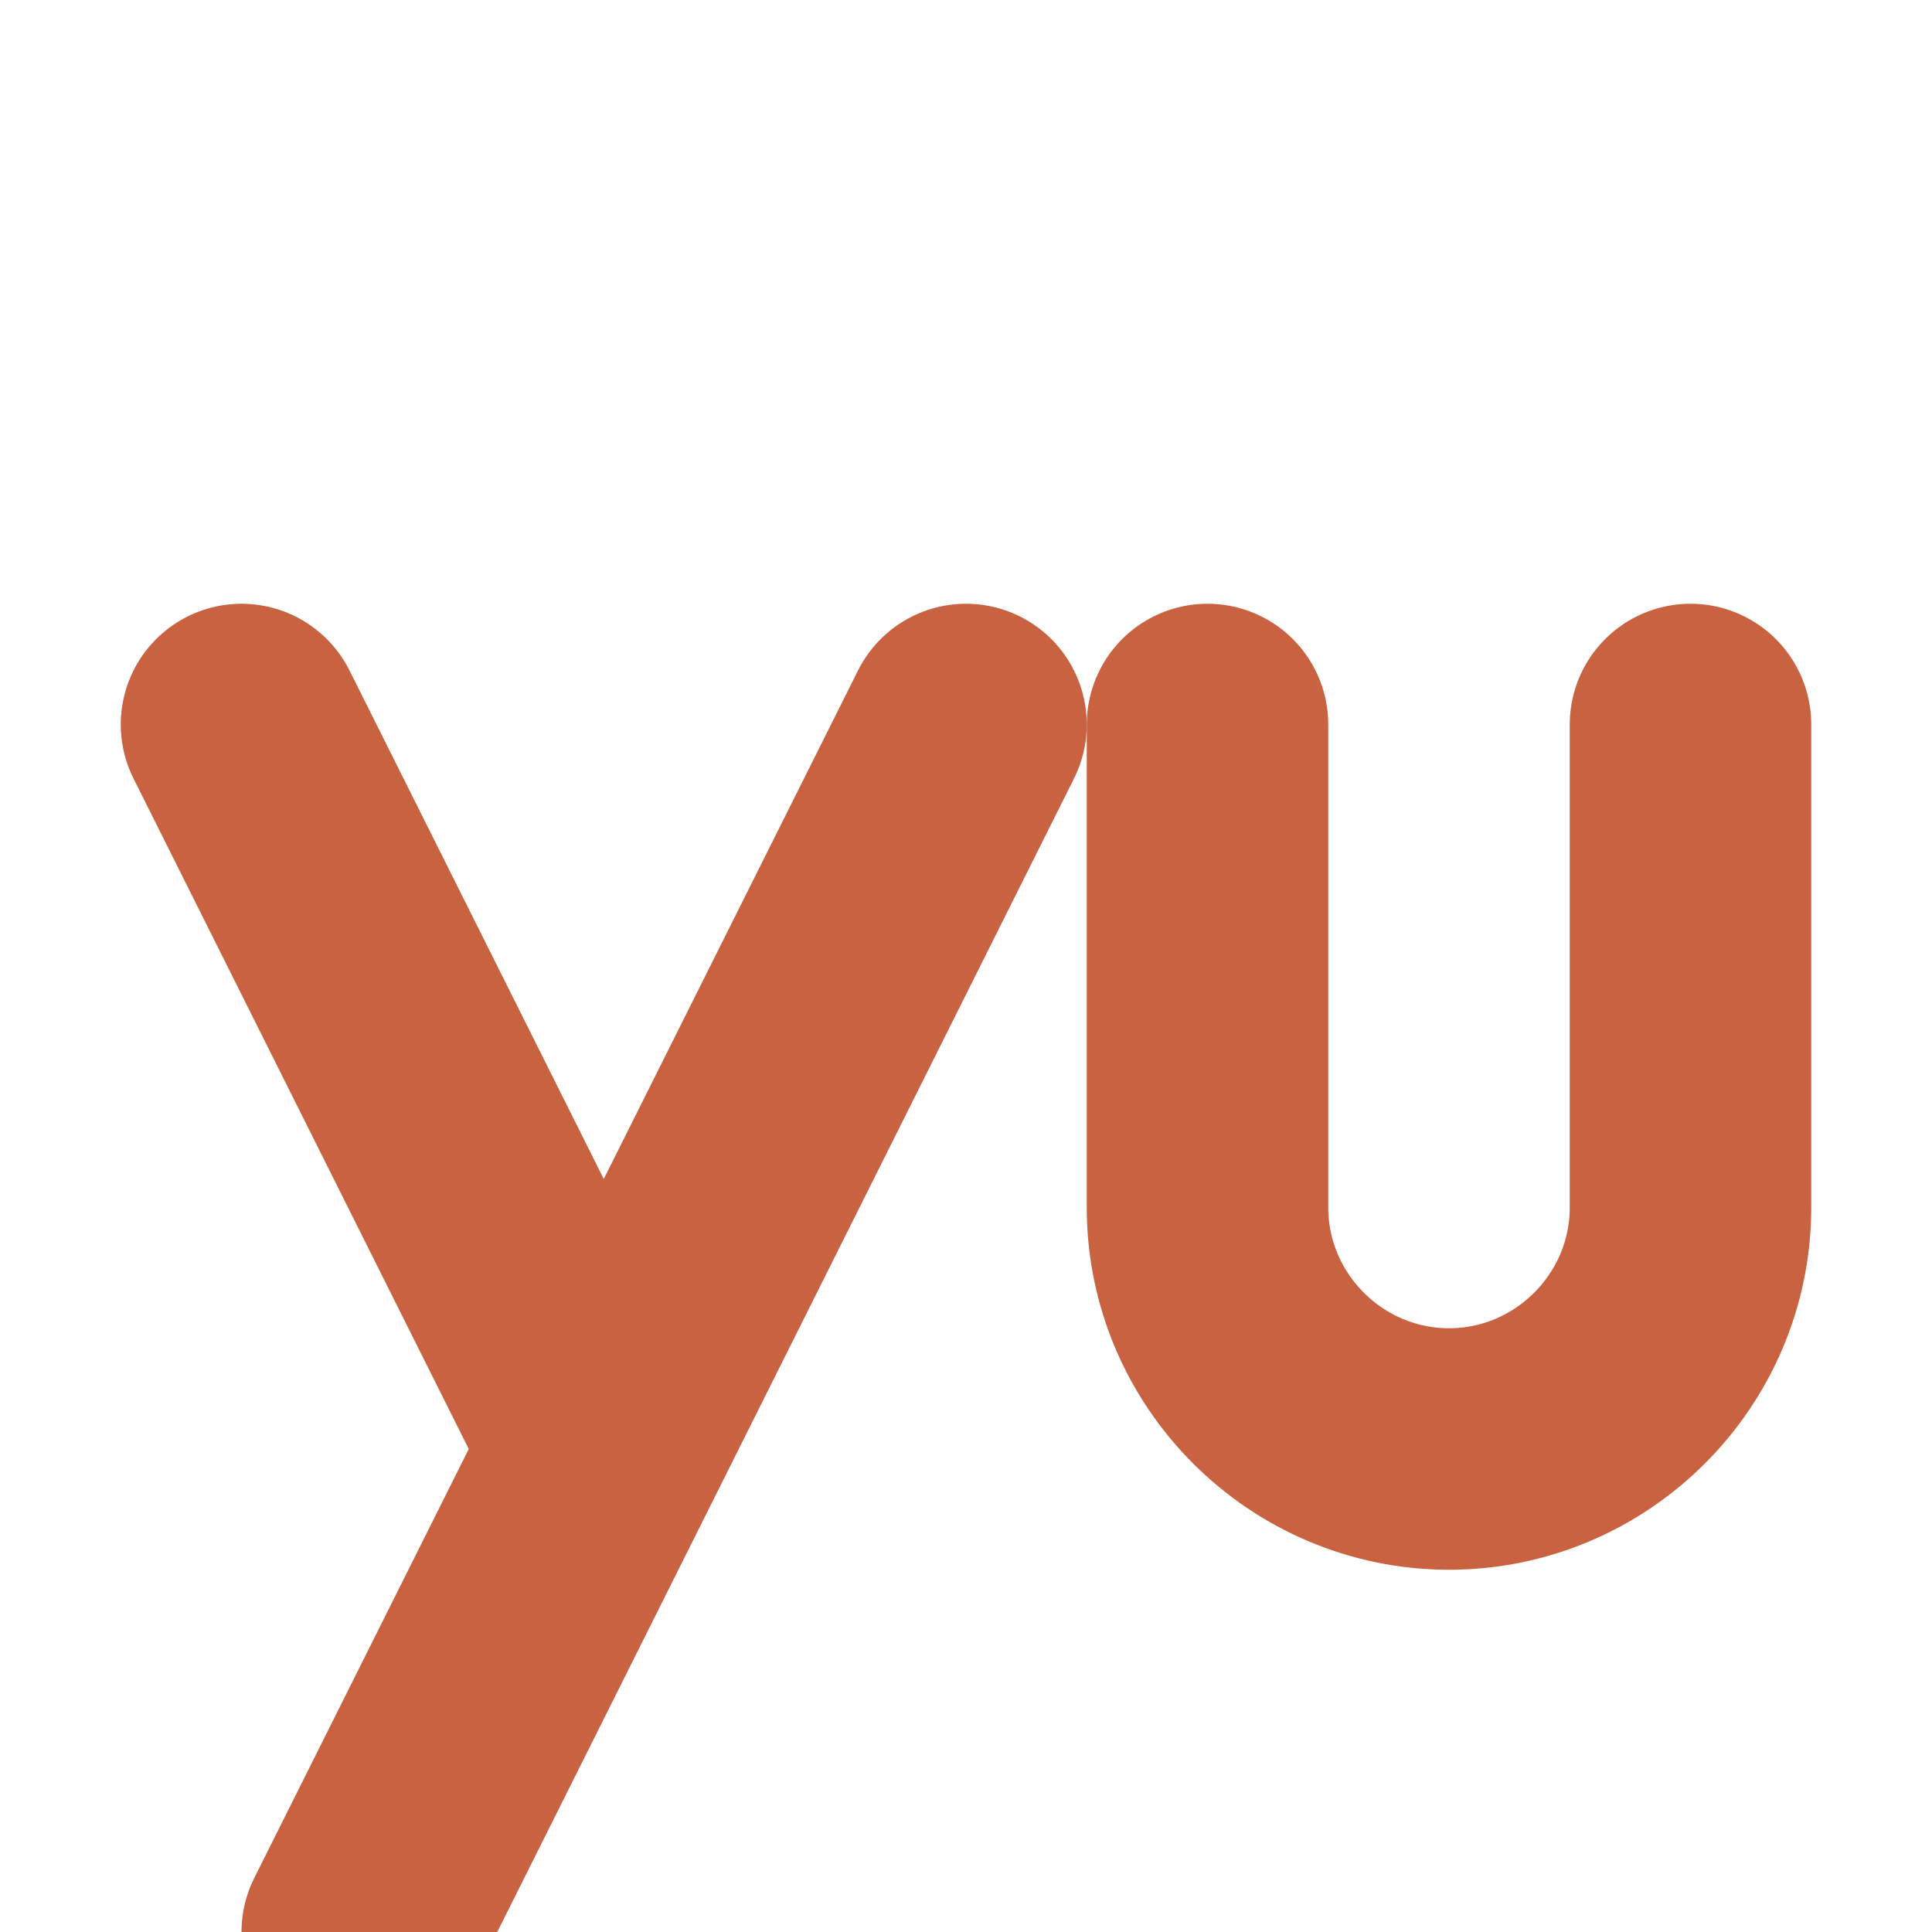
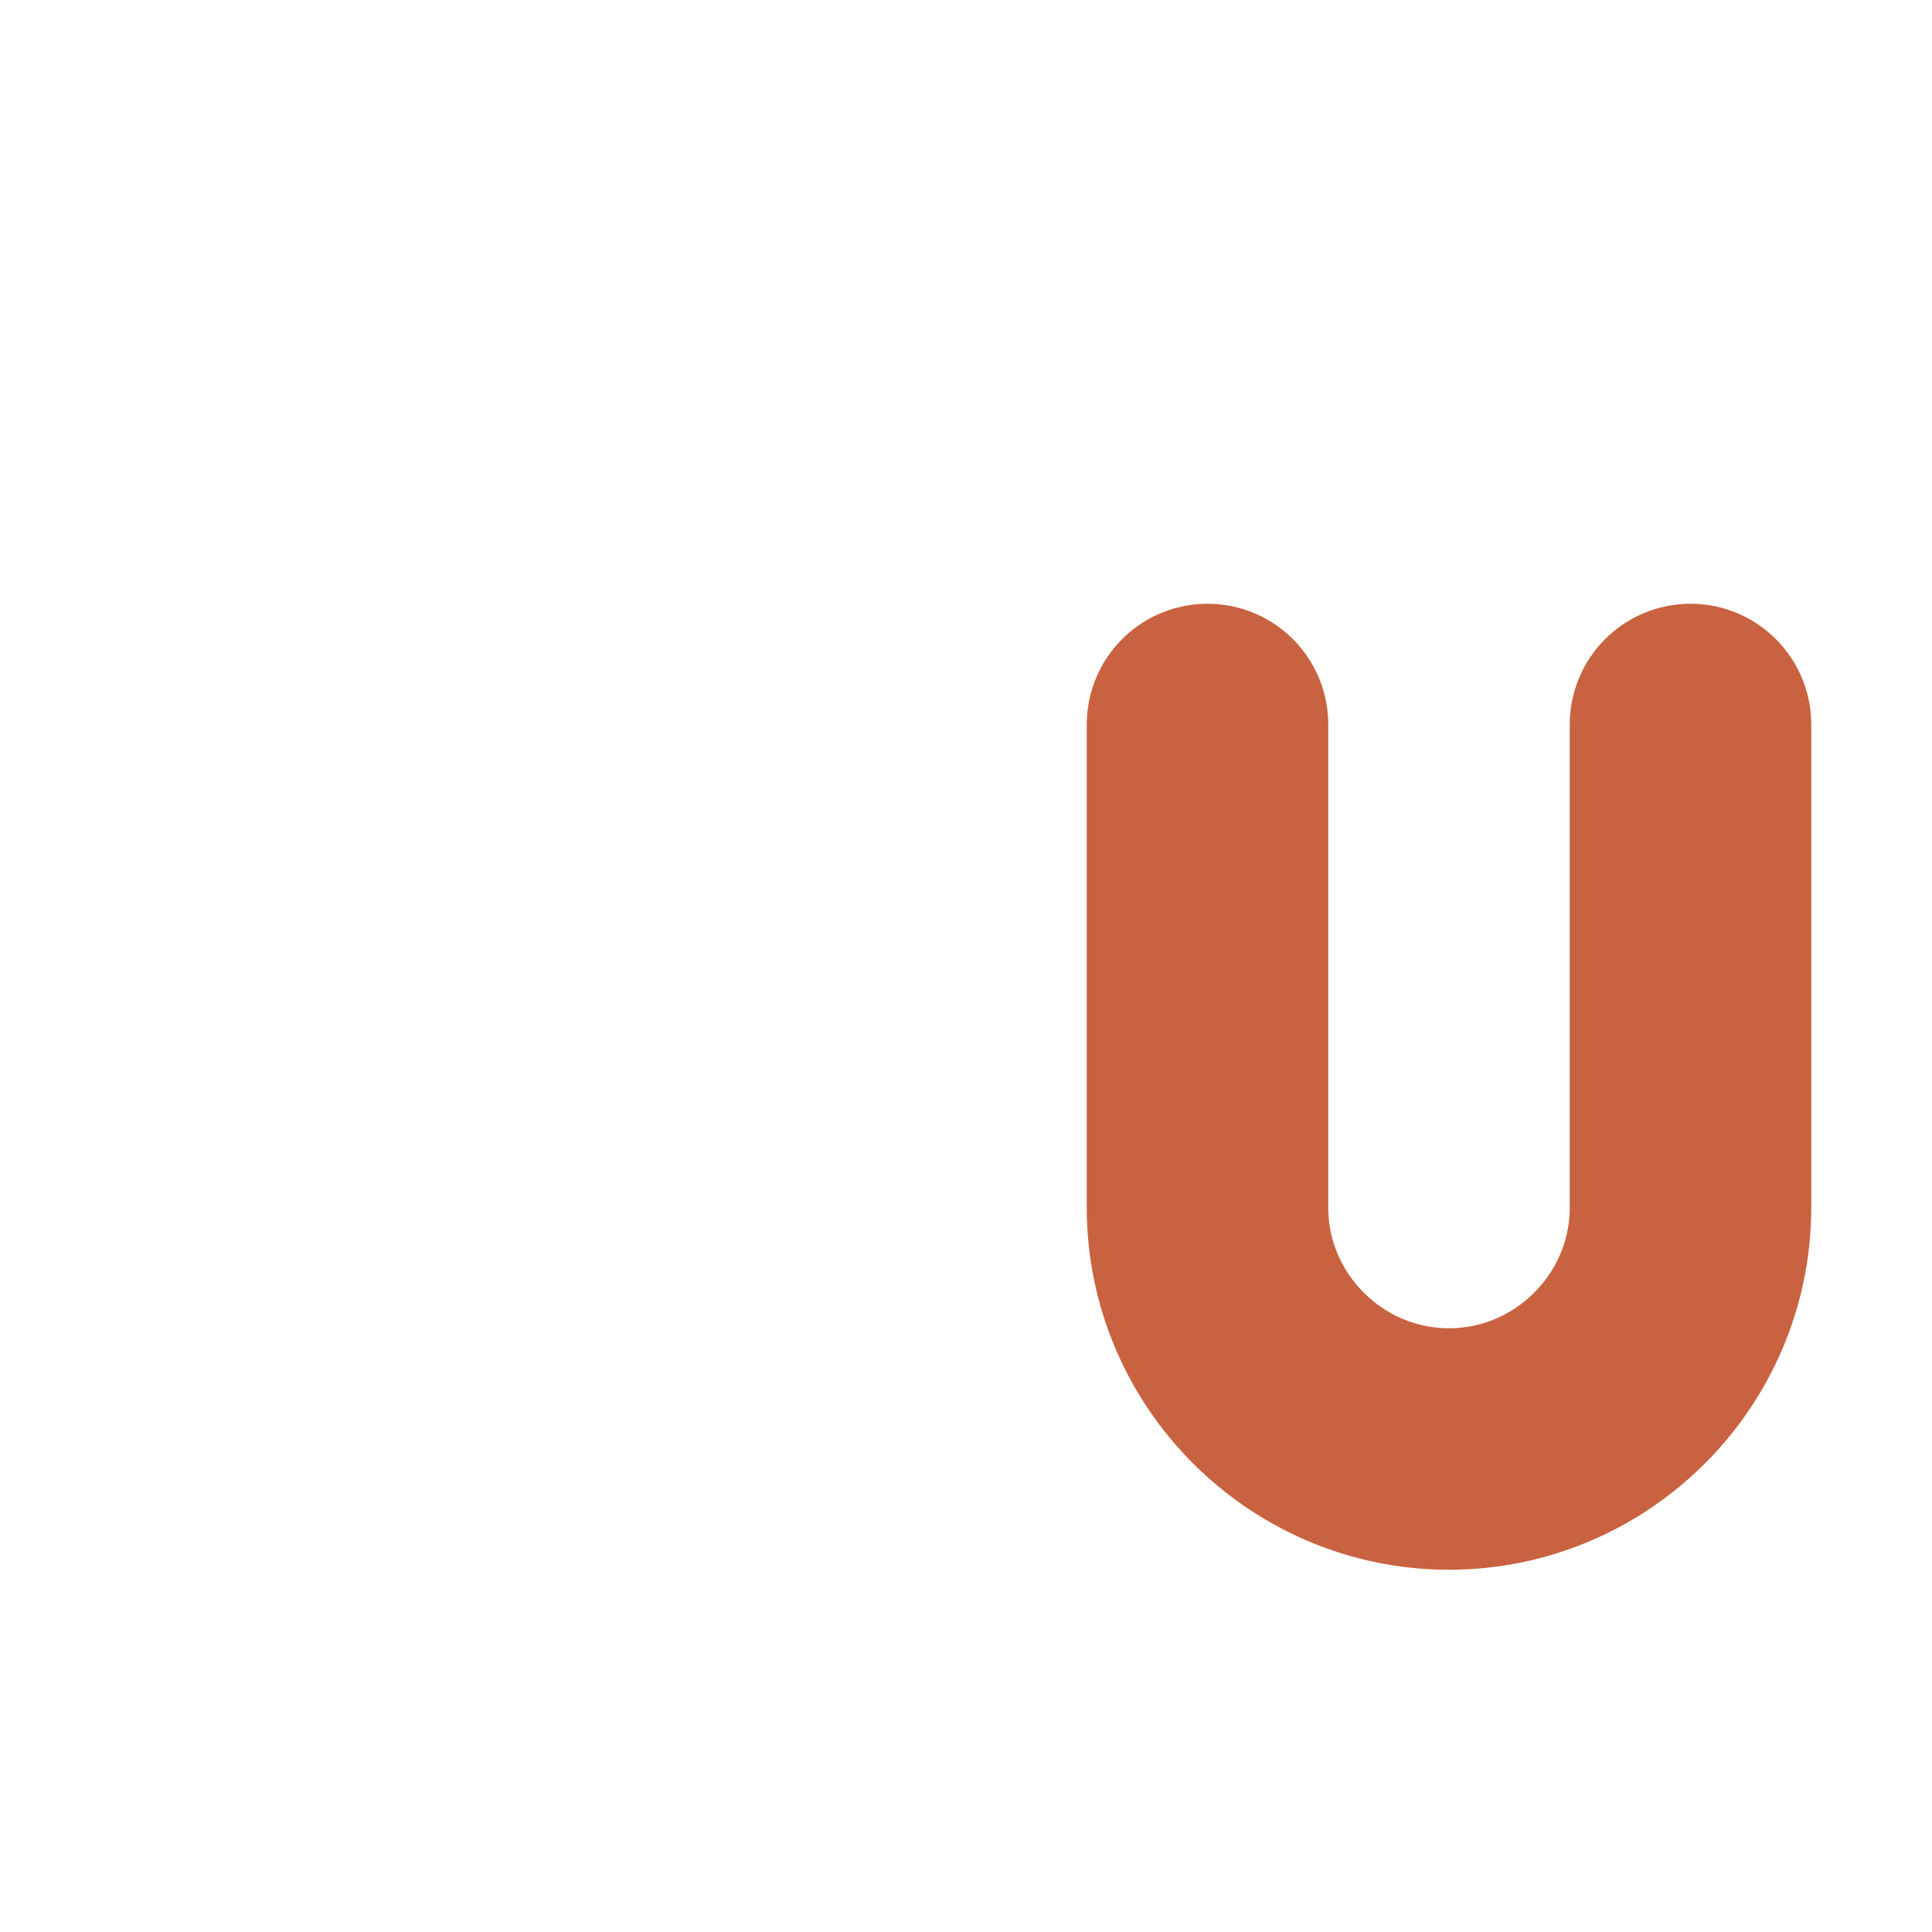
<svg xmlns="http://www.w3.org/2000/svg" width="16" height="16" viewBox="0 0 16 16">
-   <path d="M2 6 L5 12 L8 6 M5 12 L3 16" stroke="rgb(201,98,64)" stroke-width="2" fill="none" stroke-linecap="round" stroke-linejoin="round" />
  <path d="M10 6 L10 10 C10 11.1 10.9 12 12 12 C13.1 12 14 11.1 14 10 L14 6" stroke="rgb(201,98,64)" stroke-width="2" fill="none" stroke-linecap="round" />
</svg>